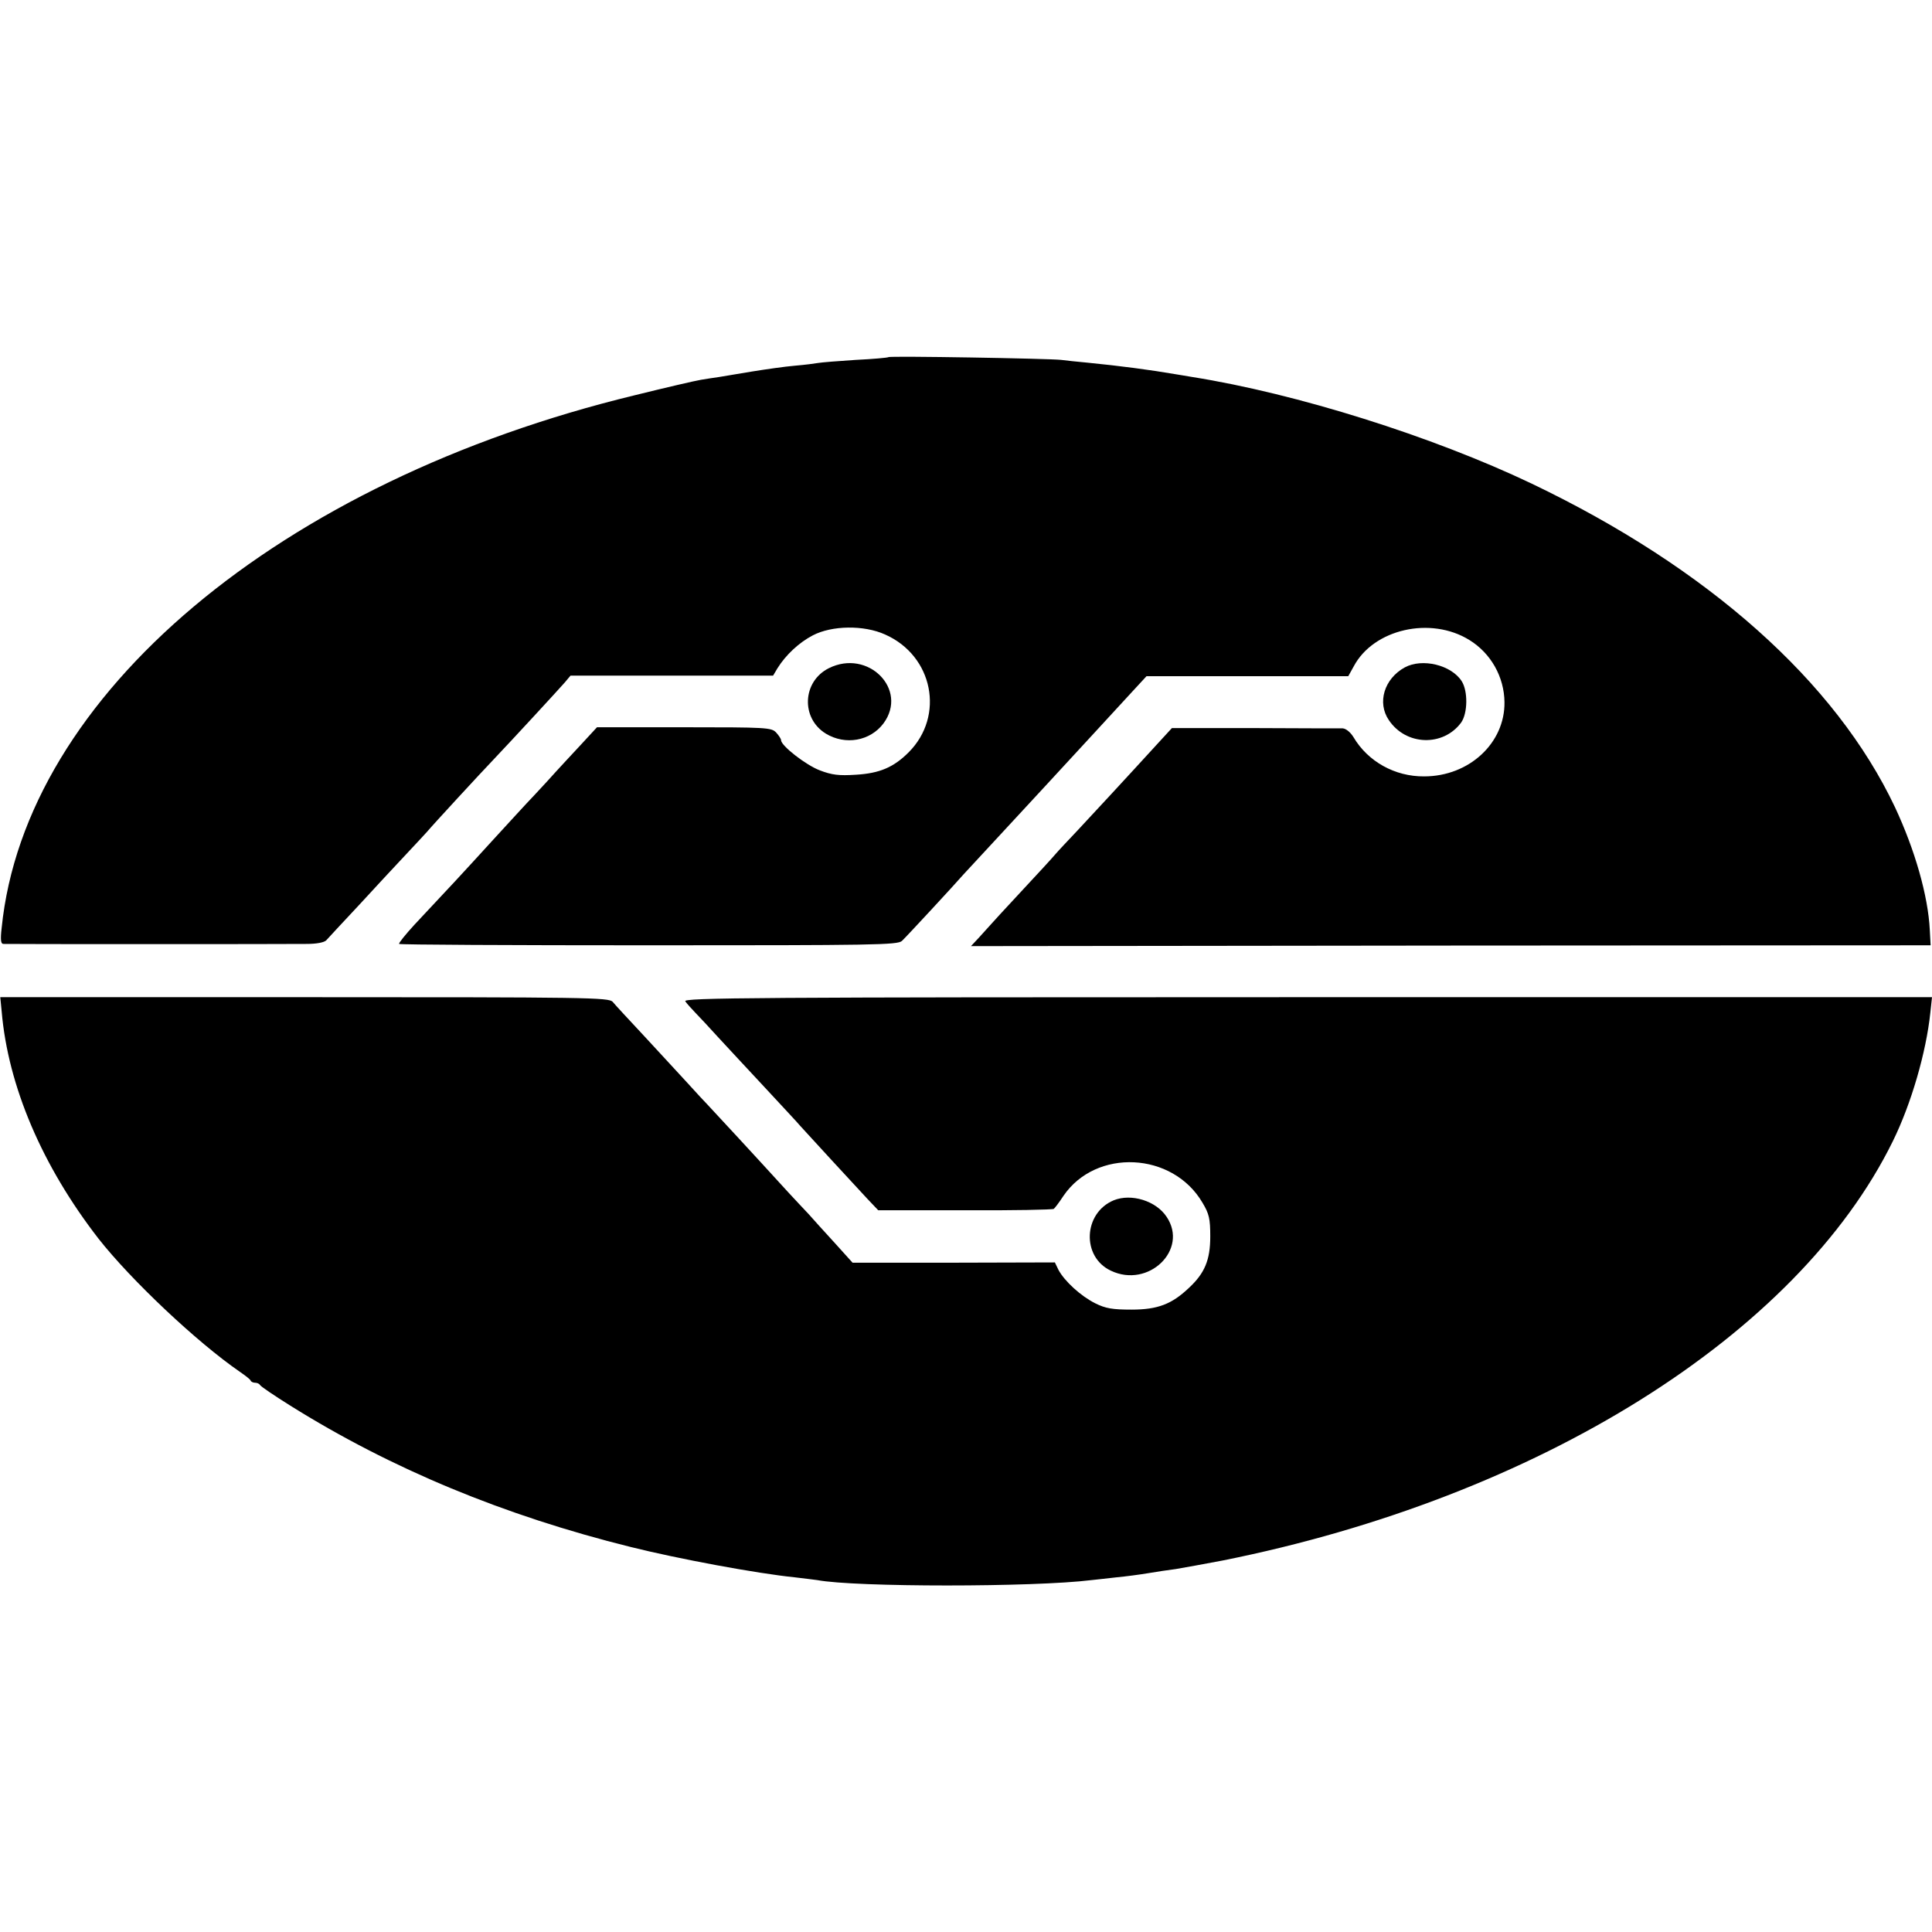
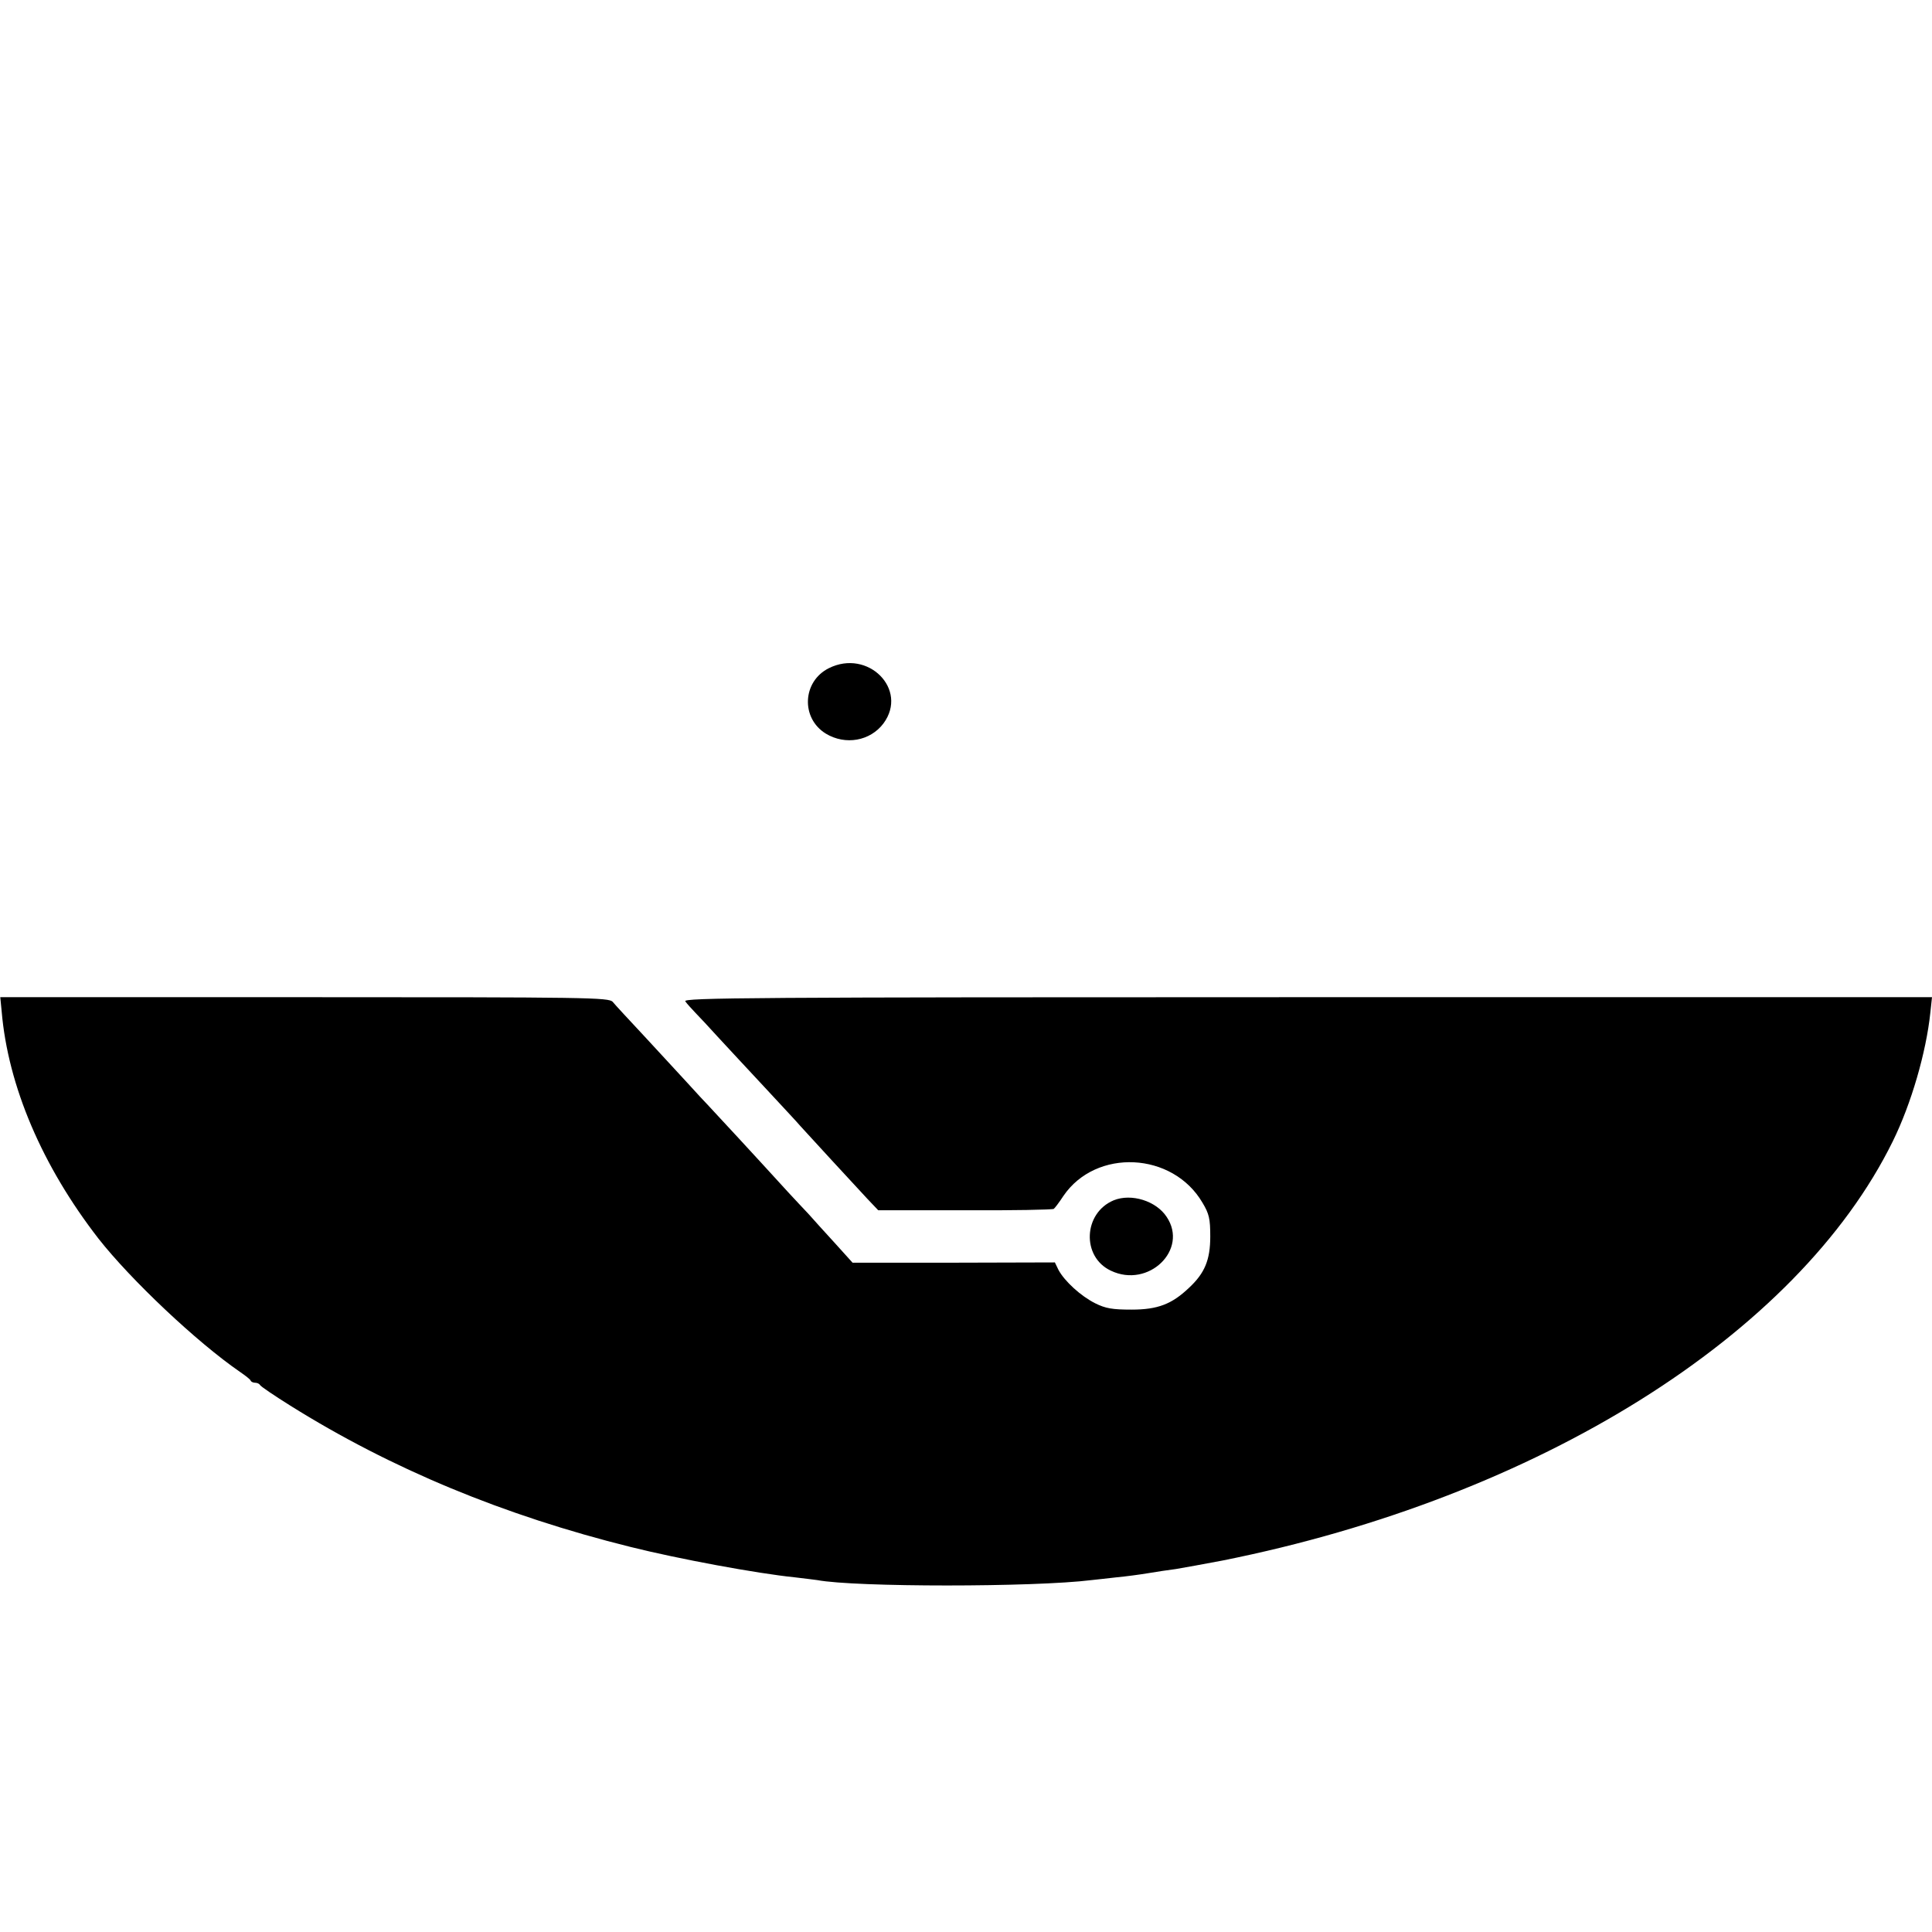
<svg xmlns="http://www.w3.org/2000/svg" version="1.0" width="700pt" height="700pt" viewBox="0 0 700 700" preserveAspectRatio="xMidYMid meet">
  <g transform="translate(0,700) scale(0.1,-0.1)" fill="#000000" stroke="none">
-     <path d="M3219 5706 c-2 -2 -56 -7 -119 -10 -63 -4 -124 -9 -135 -11 -11 -2 -49 -7 -85 -10 -36 -3 -105 -13 -155 -21 -49 -8 -103 -17 -120 -20 -16 -2 -46 -7 -65 -10 -19 -3 -127 -28 -240 -56 -1288 -312 -2209 -1087 -2294 -1930 -5 -43 -3 -58 6 -58 15 -1 1014 -1 1100 0 34 0 62 5 70 13 7 8 60 65 118 127 58 63 133 144 167 180 34 36 70 75 80 86 18 22 197 216 243 264 60 63 237 255 256 277 l21 25 367 0 367 0 16 27 c30 48 78 93 128 119 69 36 185 38 262 3 174 -77 217 -295 85 -427 -54 -54 -105 -76 -191 -81 -61 -4 -87 -1 -131 16 -50 19 -140 89 -140 109 0 5 -8 17 -18 28 -17 18 -34 19 -334 19 l-315 0 -60 -65 c-33 -36 -73 -78 -88 -95 -14 -16 -50 -55 -78 -85 -29 -30 -99 -107 -157 -170 -102 -112 -153 -167 -278 -300 -33 -36 -58 -67 -56 -70 3 -3 410 -5 905 -5 812 0 902 1 917 16 17 16 191 204 224 242 10 10 66 72 125 135 59 64 137 148 173 187 36 39 111 120 166 180 56 61 123 134 150 163 l48 52 366 0 365 0 20 36 c72 135 279 182 419 95 78 -48 126 -134 127 -225 2 -148 -128 -269 -291 -269 -106 -1 -204 54 -256 142 -11 18 -27 31 -39 32 -11 0 -155 0 -320 1 l-299 0 -45 -49 c-126 -138 -243 -264 -298 -323 -34 -36 -70 -74 -80 -86 -10 -12 -65 -72 -123 -134 -58 -62 -109 -118 -115 -125 -5 -6 -23 -25 -38 -42 l-29 -31 1739 2 1738 1 -3 55 c-6 124 -54 291 -126 445 -215 455 -677 867 -1317 1173 -359 171 -851 326 -1229 386 -19 3 -46 8 -60 10 -93 16 -199 30 -320 42 -36 3 -78 8 -95 10 -42 5 -621 15 -626 10z" />
    <path d="M3003 4579 c-96 -48 -102 -181 -11 -237 71 -43 161 -27 209 37 91 123 -56 271 -198 200z" />
-     <path d="M5090 4582 c-75 -41 -101 -128 -58 -191 62 -93 197 -97 262 -9 24 34 25 114 2 150 -38 59 -143 84 -206 50z" />
    <path d="M6 3336 c23 -271 147 -561 351 -824 117 -149 356 -375 513 -483 19 -13 37 -27 38 -31 2 -5 10 -8 17 -8 7 0 15 -4 17 -8 2 -5 51 -38 110 -75 366 -229 774 -398 1233 -512 172 -43 457 -96 595 -110 36 -4 72 -9 81 -10 136 -26 786 -26 994 0 17 2 57 6 90 10 33 3 85 10 115 15 30 5 75 12 100 15 25 4 101 18 170 31 1144 229 2083 817 2428 1519 67 136 121 323 136 466 l6 56 -2265 0 c-2013 0 -2263 -2 -2252 -15 6 -9 23 -27 37 -42 14 -14 50 -53 80 -86 30 -33 107 -115 170 -183 63 -68 122 -131 130 -141 8 -9 58 -63 110 -120 52 -56 112 -121 133 -144 l39 -41 314 0 c173 -1 318 2 322 5 4 3 20 24 35 47 118 173 396 160 504 -25 24 -40 28 -58 28 -122 0 -85 -20 -133 -77 -186 -62 -59 -113 -79 -208 -79 -69 0 -94 4 -132 23 -52 26 -111 80 -133 121 l-13 27 -366 -1 -367 0 -65 72 c-36 39 -79 87 -95 105 -17 18 -50 53 -73 78 -111 122 -273 297 -291 316 -11 11 -44 47 -74 80 -30 32 -99 108 -155 168 -56 60 -108 116 -116 126 -14 16 -90 17 -1117 17 l-1102 0 5 -51z" />
    <path d="M4035 2651 c-110 -46 -117 -205 -10 -255 136 -65 282 76 202 195 -38 58 -128 86 -192 60z" />
  </g>
</svg>